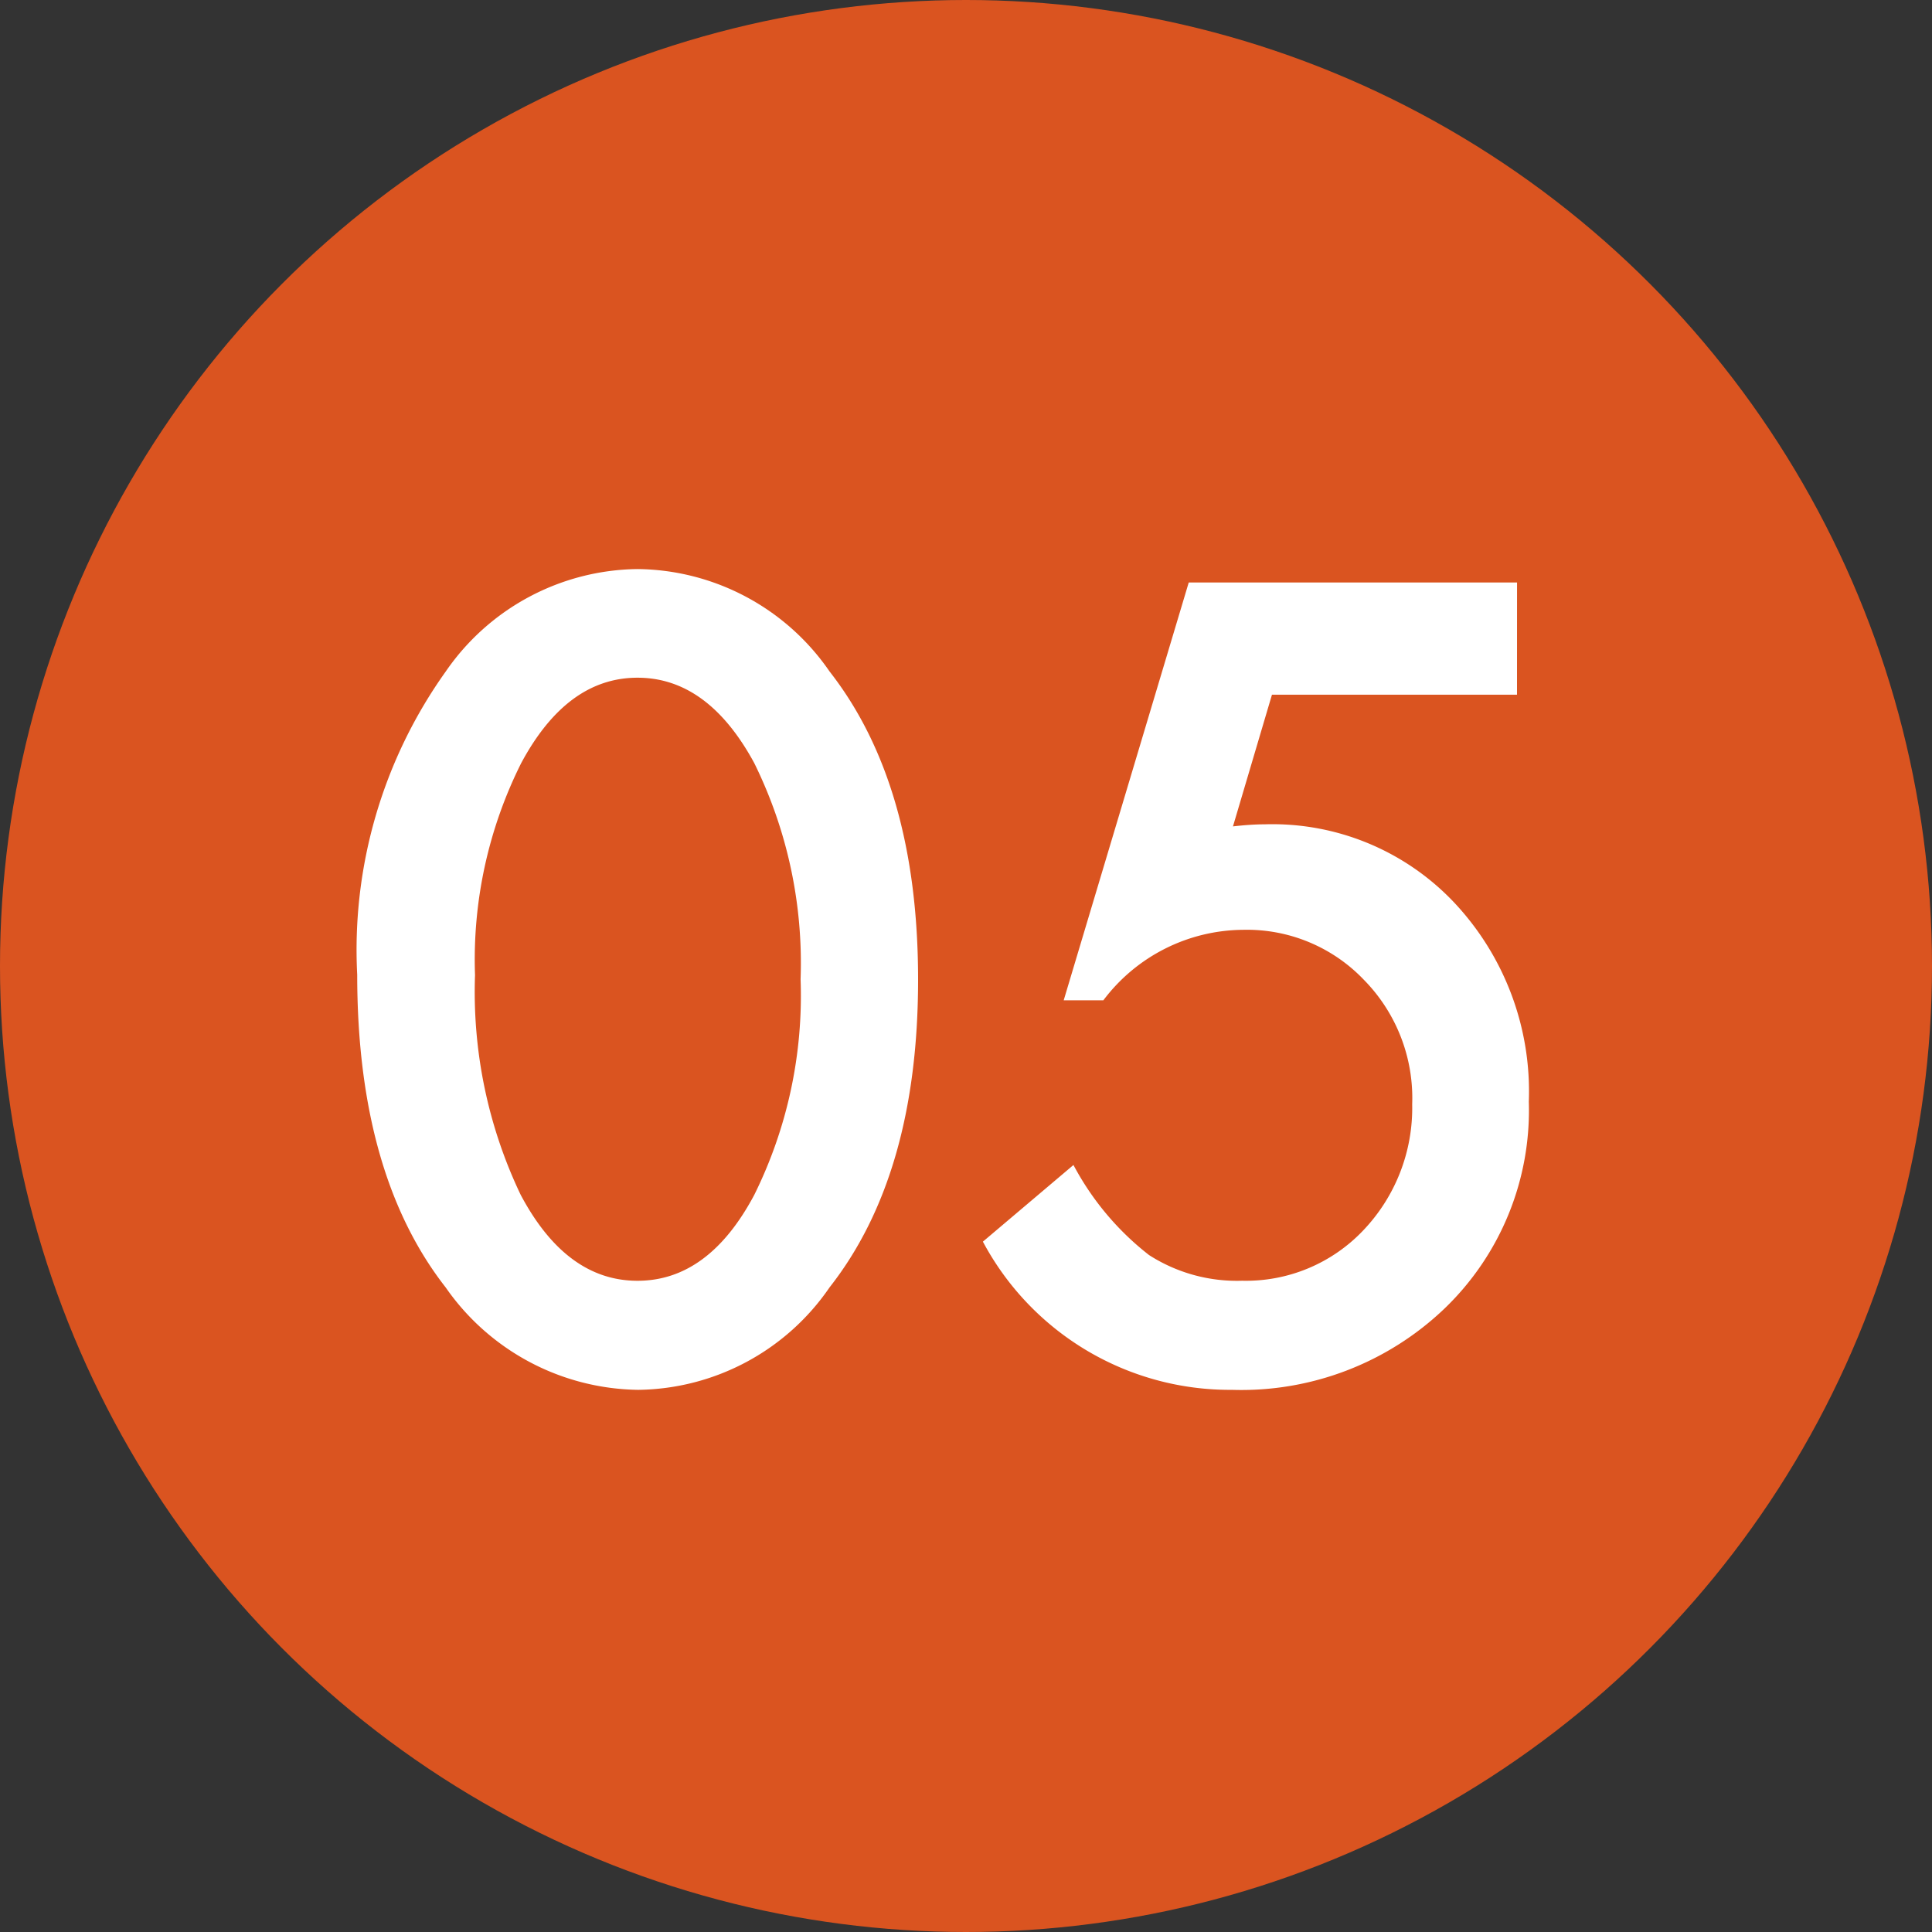
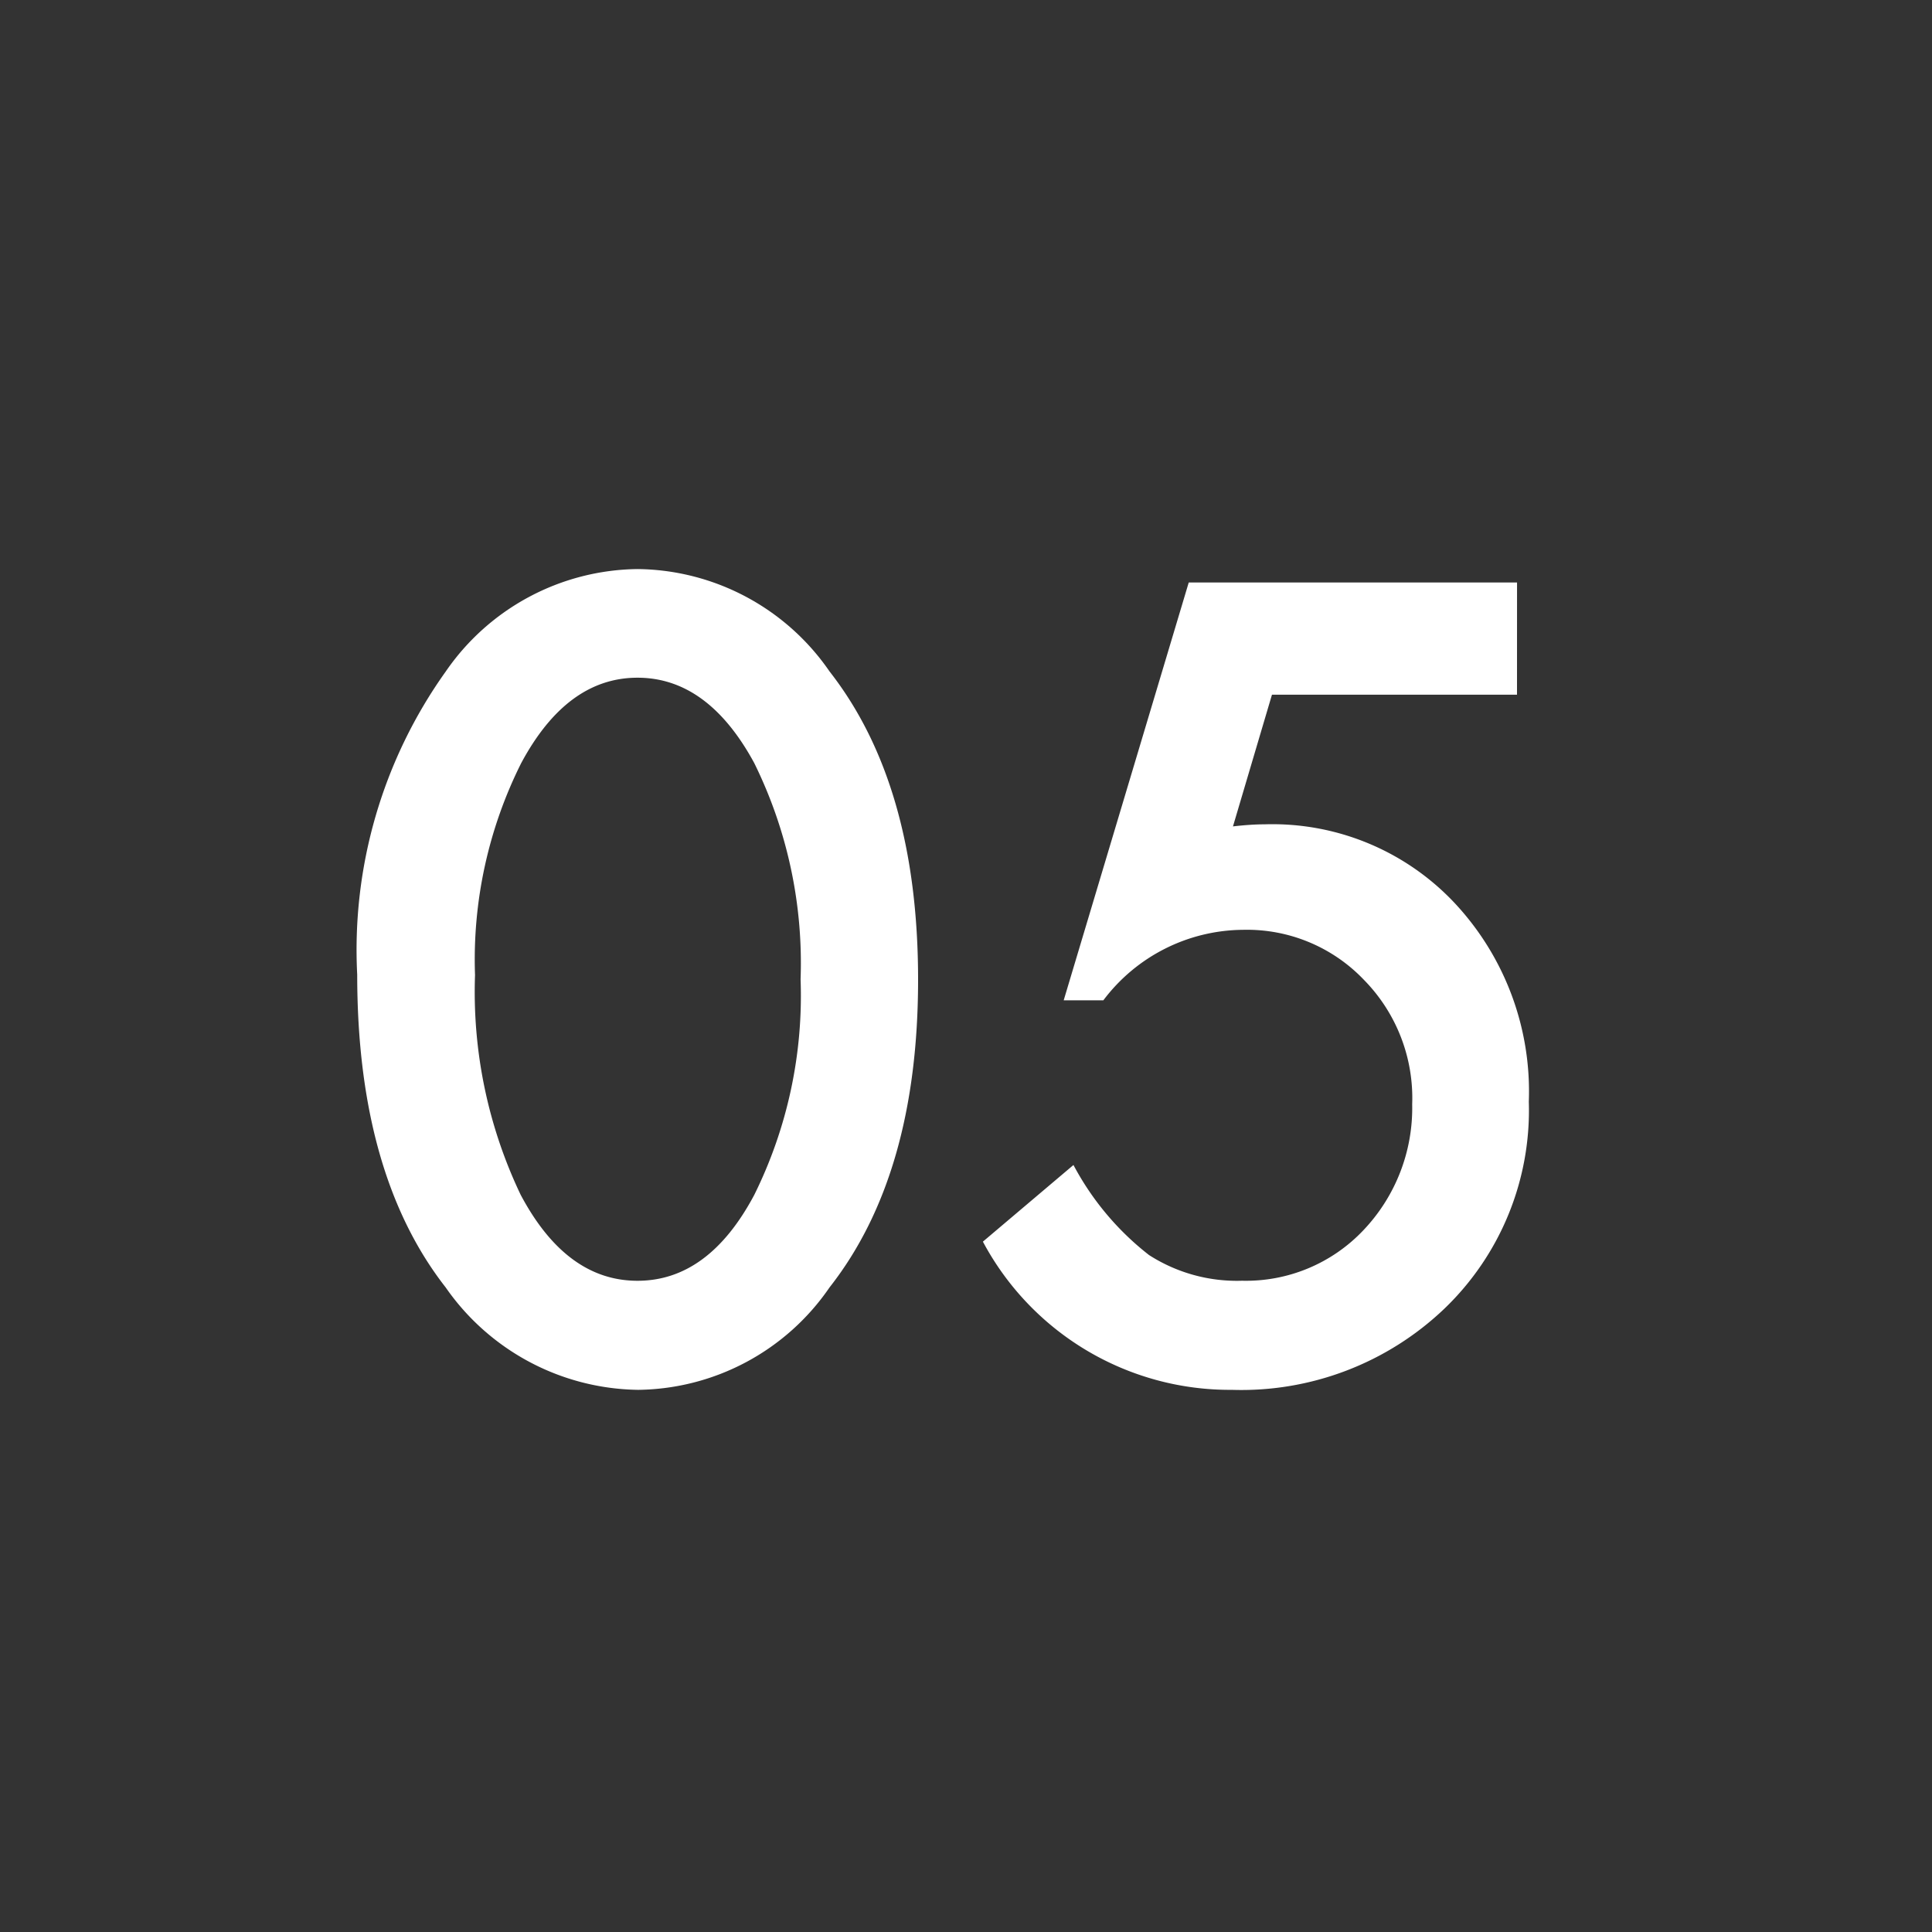
<svg xmlns="http://www.w3.org/2000/svg" width="55" height="55" viewBox="0 0 55 55">
  <rect x="0" y="0" width="55" height="55" fill="#333333" stroke="none" />
  <g transform="translate(-1378 -592)">
-     <circle cx="27.5" cy="27.5" r="27.5" transform="translate(1378 592)" fill="#da5420" />
    <path d="M-17.241-11.455a13.634,13.634,0,0,1,2.52-8.628A6.716,6.716,0,0,1-9.258-23a6.716,6.716,0,0,1,5.464,2.915q2.52,3.223,2.52,8.774t-2.52,8.76A6.7,6.7,0,0,1-9.243.366a6.782,6.782,0,0,1-5.479-2.915Q-17.241-5.771-17.241-11.455Zm3.354.015a13.4,13.4,0,0,0,1.3,6.255q1.3,2.446,3.325,2.446t3.325-2.446a12.78,12.78,0,0,0,1.318-6.138,12.869,12.869,0,0,0-1.318-6.152q-1.318-2.432-3.325-2.432t-3.311,2.432A12.486,12.486,0,0,0-13.887-11.44Zm29.663-7.983H8.8L7.69-15.674q.249-.029.476-.044t.417-.015a7.117,7.117,0,0,1,5.405,2.227,7.849,7.849,0,0,1,2.124,5.669,7.824,7.824,0,0,1-2.4,5.889A8.369,8.369,0,0,1,7.661.366,7.968,7.968,0,0,1,.571-3.853L3.149-6.035A7.99,7.99,0,0,0,5.3-3.472a4.626,4.626,0,0,0,2.651.732A4.6,4.6,0,0,0,11.4-4.175a5.047,5.047,0,0,0,1.392-3.589,4.8,4.8,0,0,0-1.377-3.545,4.6,4.6,0,0,0-3.442-1.421A5.02,5.02,0,0,0,4-10.723H2.871l3.56-11.895h9.346Z" transform="translate(1405.41 631.2)" fill="#fff" />
  </g>
</svg>